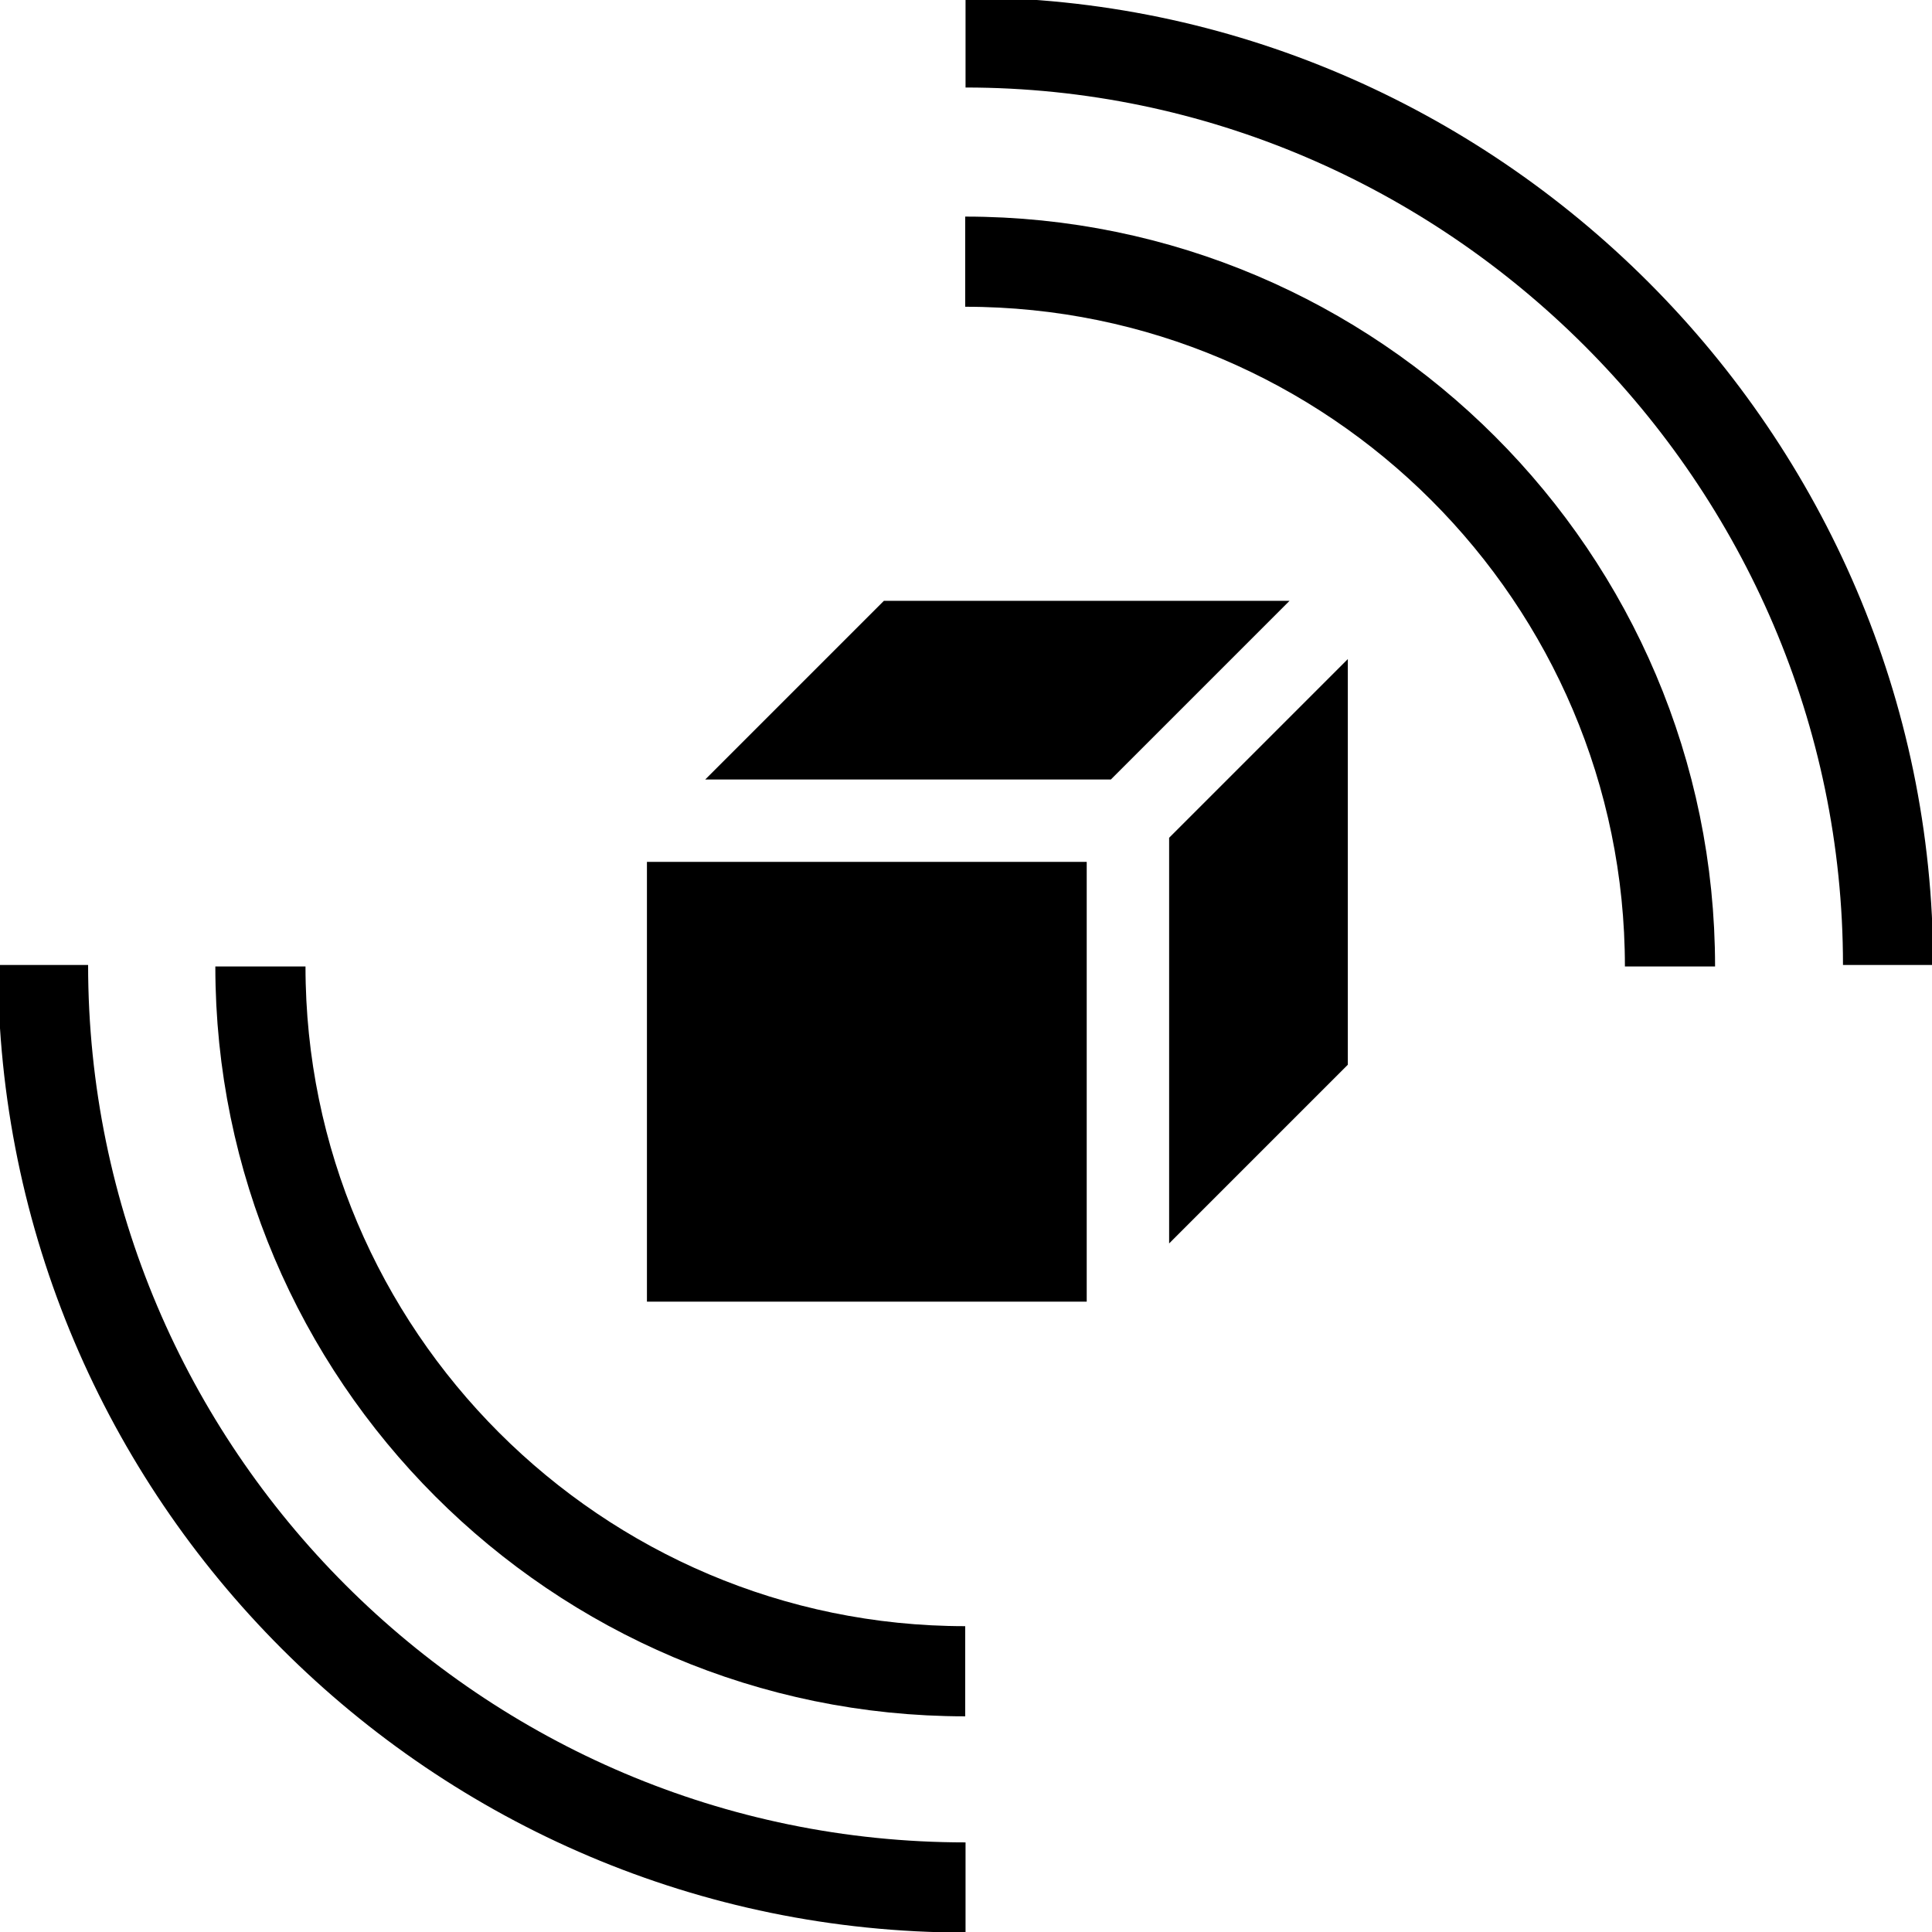
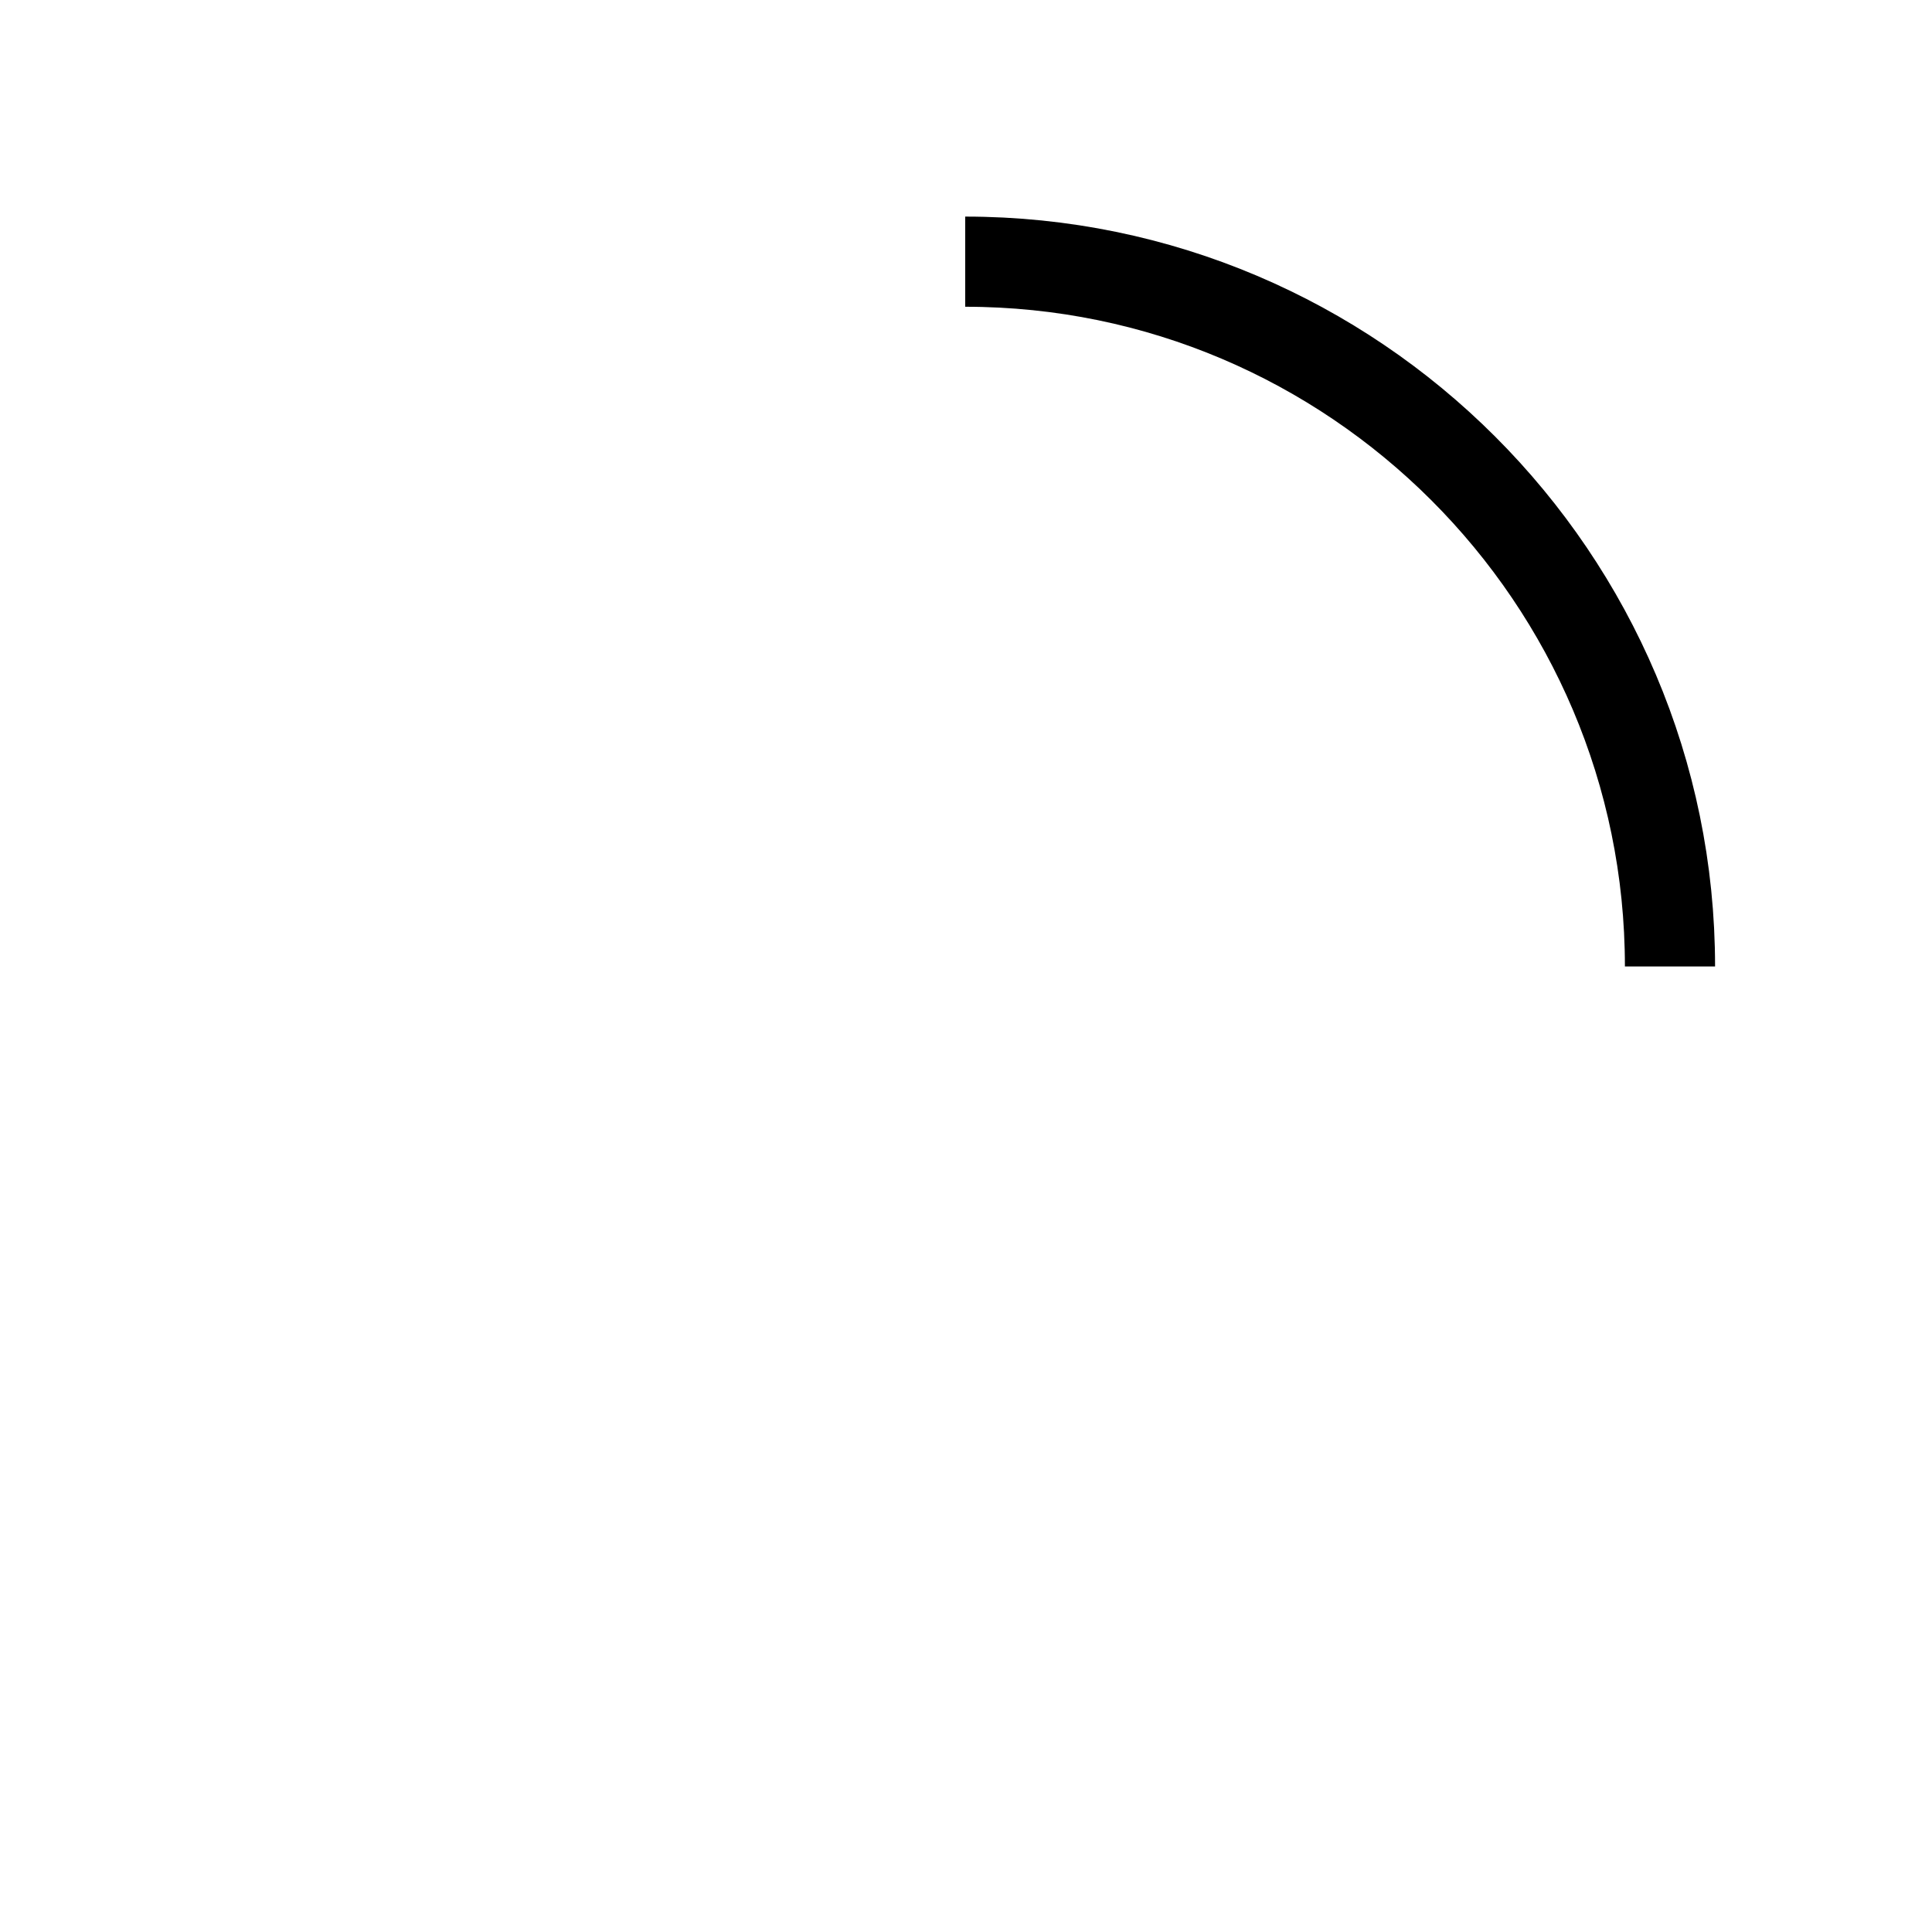
<svg xmlns="http://www.w3.org/2000/svg" xmlns:ns1="http://sodipodi.sourceforge.net/DTD/sodipodi-0.dtd" xmlns:ns2="http://www.inkscape.org/namespaces/inkscape" width="3000" height="3000" version="1.1" viewBox="0 0 2250 2250" id="svg1" ns1:docname="phyb_icon_11.svg" xml:space="preserve" ns2:version="1.4.2 (ebf0e940d0, 2025-05-08)">
  <defs id="defs1" />
  <ns1:namedview id="namedview1" pagecolor="#ffffff" bordercolor="#ffffff" borderopacity="0" ns2:showpageshadow="2" ns2:pageopacity="0.0" ns2:pagecheckerboard="0" ns2:deskcolor="#d1d1d1" ns2:document-units="px" ns2:zoom="0.11313708" ns2:cx="1630.7651" ns2:cy="1697.0563" ns2:window-width="1904" ns2:window-height="995" ns2:window-x="8" ns2:window-y="40" ns2:window-maximized="0" ns2:current-layer="svg1" />
-   <path d="M 1265.587,1003.753 H 753.42 V 1515.919 H 1265.587 Z M 821.286,907.8 H 1293.72 L 1501.831,699.689 h -472.434 z m 540.275,67.88 208.111,-208.111 v 472.434 l -208.111,208.111 z" fill-rule="evenodd" id="path1" ns1:nodetypes="ccccccccccccccc" style="stroke-width:2.082" />
-   <path style="fill:none;stroke:#000000;stroke-width:105;stroke-linecap:butt;stroke-linejoin:miter;stroke-dasharray:none;stroke-opacity:1" d="m 1124.468,49.42 c 589.147,-2e-6 1074.362,485.194 1074.362,1074.362" id="path7" />
-   <path style="fill:none;stroke:#000000;stroke-width:105;stroke-linecap:butt;stroke-linejoin:miter;stroke-dasharray:none;stroke-opacity:1" d="m 1124.468,2198.144 c -592.076,0 -1074.362,-482.324 -1074.362,-1074.362" id="path6" />
  <path style="fill:none;stroke:#000000;stroke-width:105;stroke-linecap:butt;stroke-linejoin:miter;stroke-dasharray:none;stroke-opacity:1" d="m 1124.07,304.744 c 452.335,-7e-5 820.794,368.487 820.794,820.794" id="path5" />
-   <path style="fill:none;stroke:#000000;stroke-width:105;stroke-linecap:butt;stroke-linejoin:miter;stroke-dasharray:none;stroke-opacity:1" d="m 1124.071,1946.331 c -452.335,0 -820.794,-368.487 -820.794,-820.793" id="path4" />
</svg>